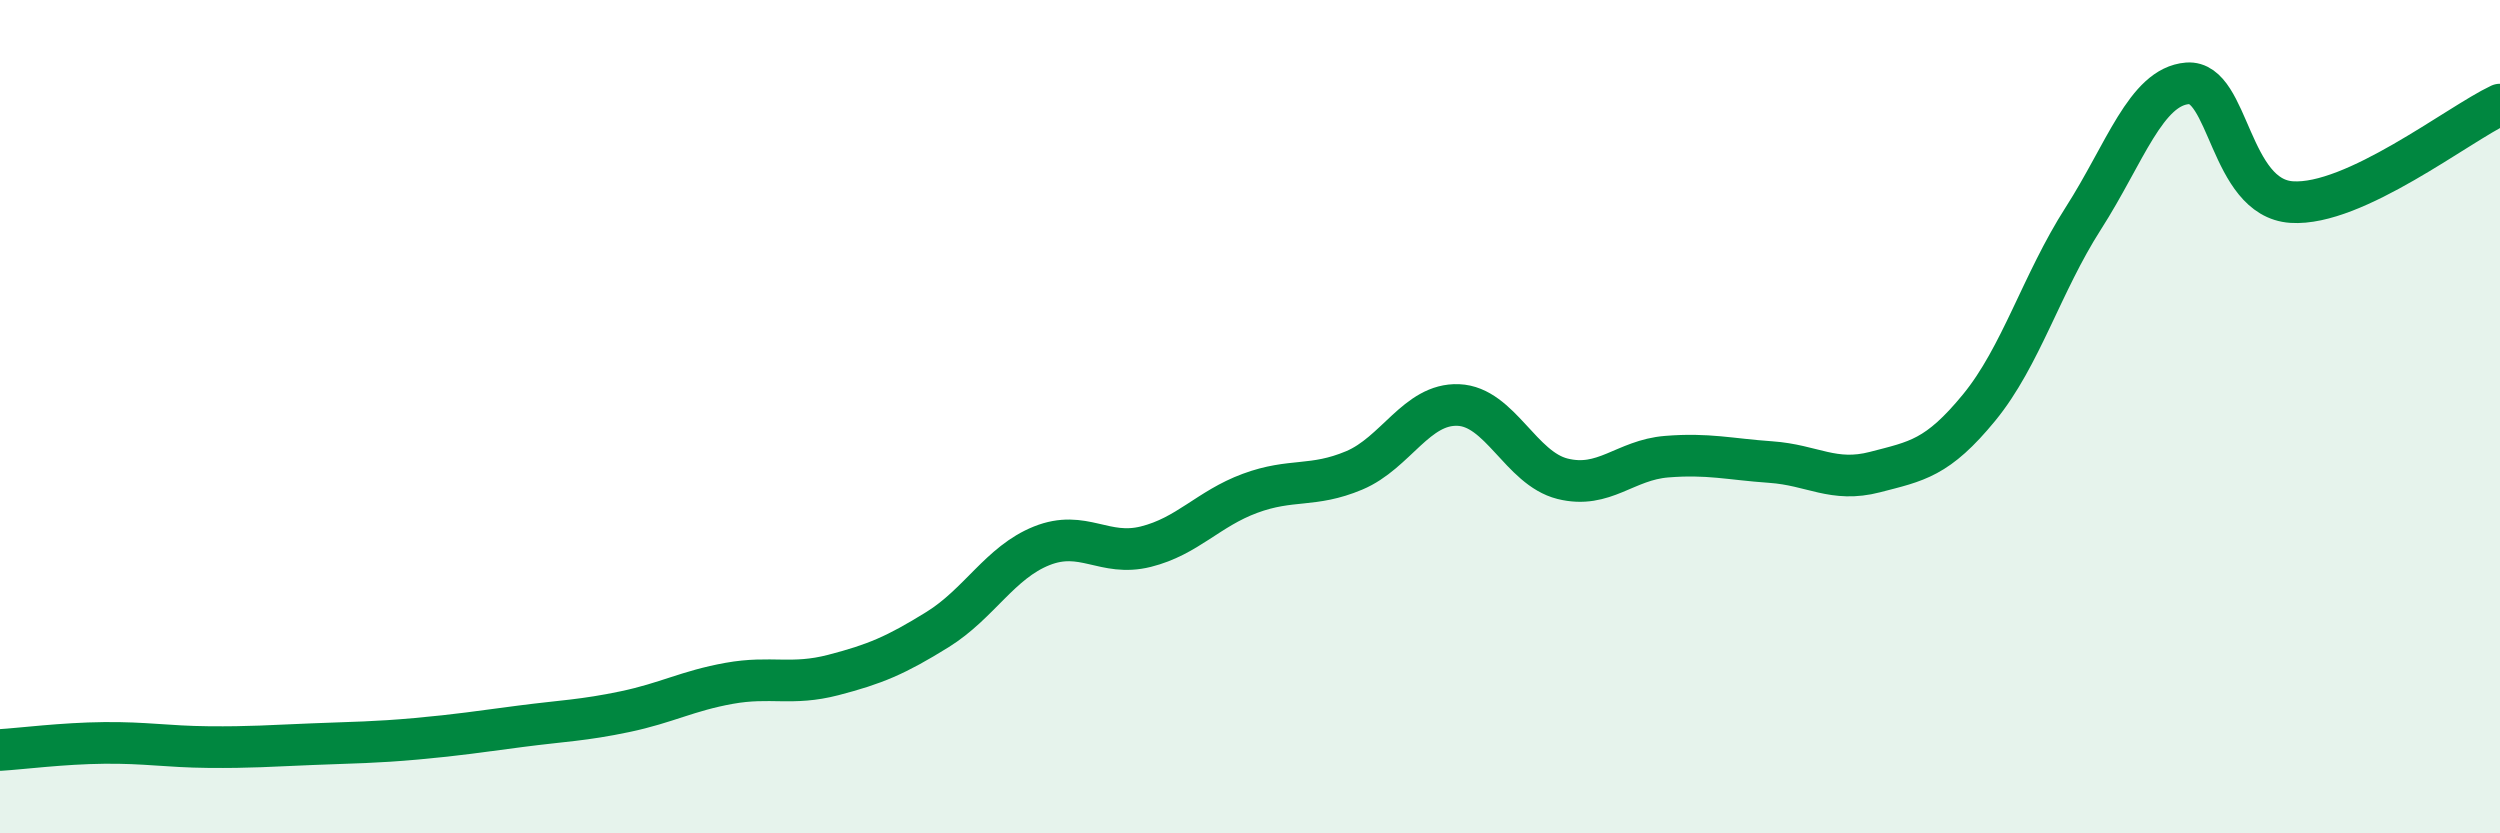
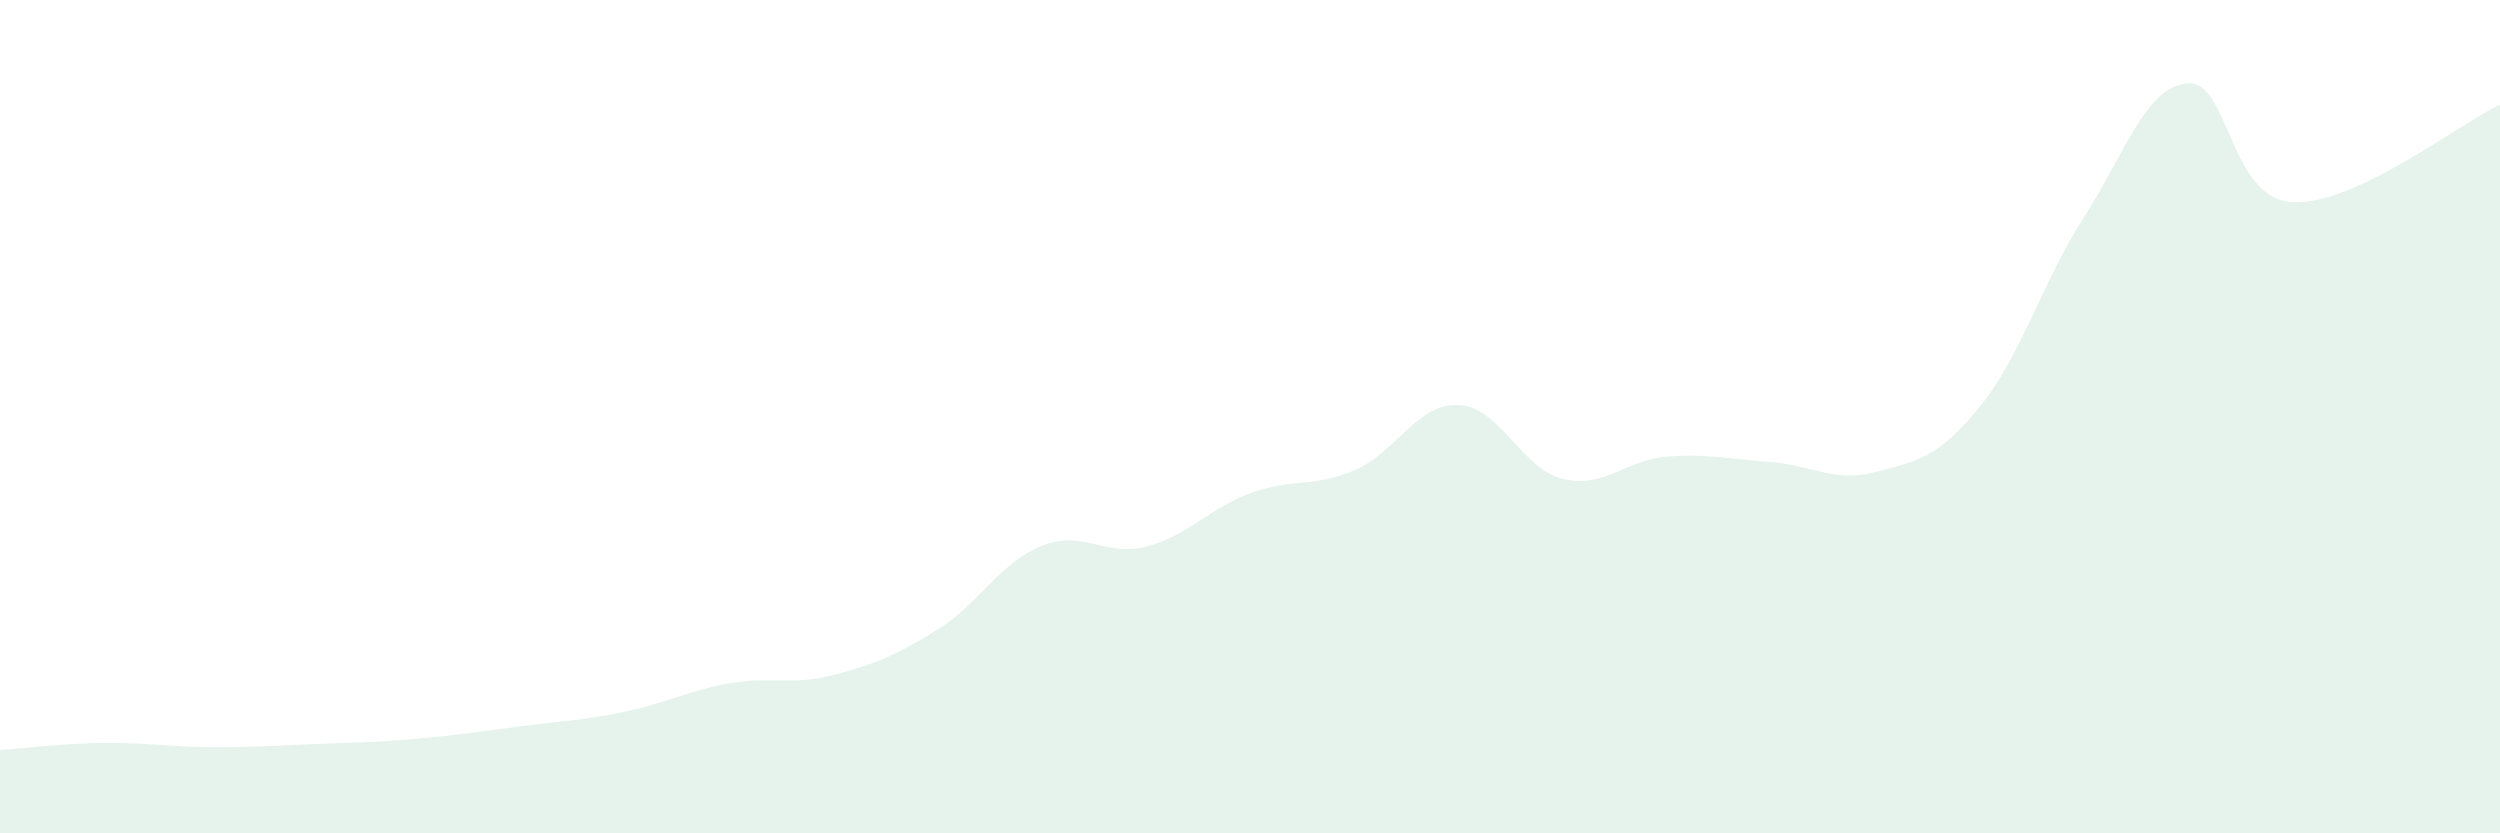
<svg xmlns="http://www.w3.org/2000/svg" width="60" height="20" viewBox="0 0 60 20">
  <path d="M 0,18 C 0.5,17.97 1.5,17.84 2.5,17.83 C 3.5,17.82 4,17.92 5,17.93 C 6,17.94 6.5,17.9 7.5,17.86 C 8.5,17.82 9,17.82 10,17.73 C 11,17.64 11.5,17.56 12.5,17.43 C 13.5,17.3 14,17.29 15,17.08 C 16,16.87 16.5,16.58 17.5,16.4 C 18.5,16.22 19,16.46 20,16.2 C 21,15.94 21.5,15.73 22.5,15.11 C 23.5,14.49 24,13.5 25,13.1 C 26,12.7 26.5,13.37 27.5,13.12 C 28.5,12.87 29,12.21 30,11.84 C 31,11.47 31.5,11.71 32.5,11.29 C 33.5,10.87 34,9.68 35,9.72 C 36,9.76 36.5,11.24 37.5,11.49 C 38.5,11.74 39,11.04 40,10.96 C 41,10.88 41.5,11.02 42.5,11.09 C 43.5,11.16 44,11.59 45,11.33 C 46,11.07 46.5,11 47.5,9.78 C 48.5,8.56 49,6.8 50,5.24 C 51,3.68 51.5,2.08 52.5,2 C 53.5,1.92 53.5,4.75 55,4.85 C 56.5,4.95 59,2.98 60,2.51L60 20L0 20Z" fill="#008740" opacity="0.1" stroke-linecap="round" stroke-linejoin="round" />
-   <path d="M 0,18 C 0.5,17.97 1.5,17.84 2.5,17.83 C 3.5,17.82 4,17.92 5,17.93 C 6,17.94 6.5,17.9 7.5,17.86 C 8.5,17.82 9,17.82 10,17.73 C 11,17.64 11.5,17.56 12.5,17.43 C 13.5,17.3 14,17.29 15,17.08 C 16,16.87 16.5,16.58 17.5,16.4 C 18.5,16.22 19,16.46 20,16.2 C 21,15.94 21.5,15.73 22.5,15.11 C 23.5,14.49 24,13.5 25,13.1 C 26,12.7 26.5,13.37 27.5,13.12 C 28.5,12.87 29,12.21 30,11.84 C 31,11.47 31.5,11.71 32.5,11.29 C 33.5,10.87 34,9.68 35,9.72 C 36,9.76 36.5,11.24 37.5,11.49 C 38.5,11.74 39,11.04 40,10.96 C 41,10.88 41.5,11.02 42.5,11.09 C 43.5,11.16 44,11.59 45,11.33 C 46,11.07 46.5,11 47.5,9.78 C 48.5,8.56 49,6.8 50,5.24 C 51,3.68 51.5,2.08 52.5,2 C 53.5,1.92 53.5,4.75 55,4.85 C 56.5,4.95 59,2.98 60,2.51" stroke="#008740" stroke-width="1" fill="none" stroke-linecap="round" stroke-linejoin="round" />
</svg>